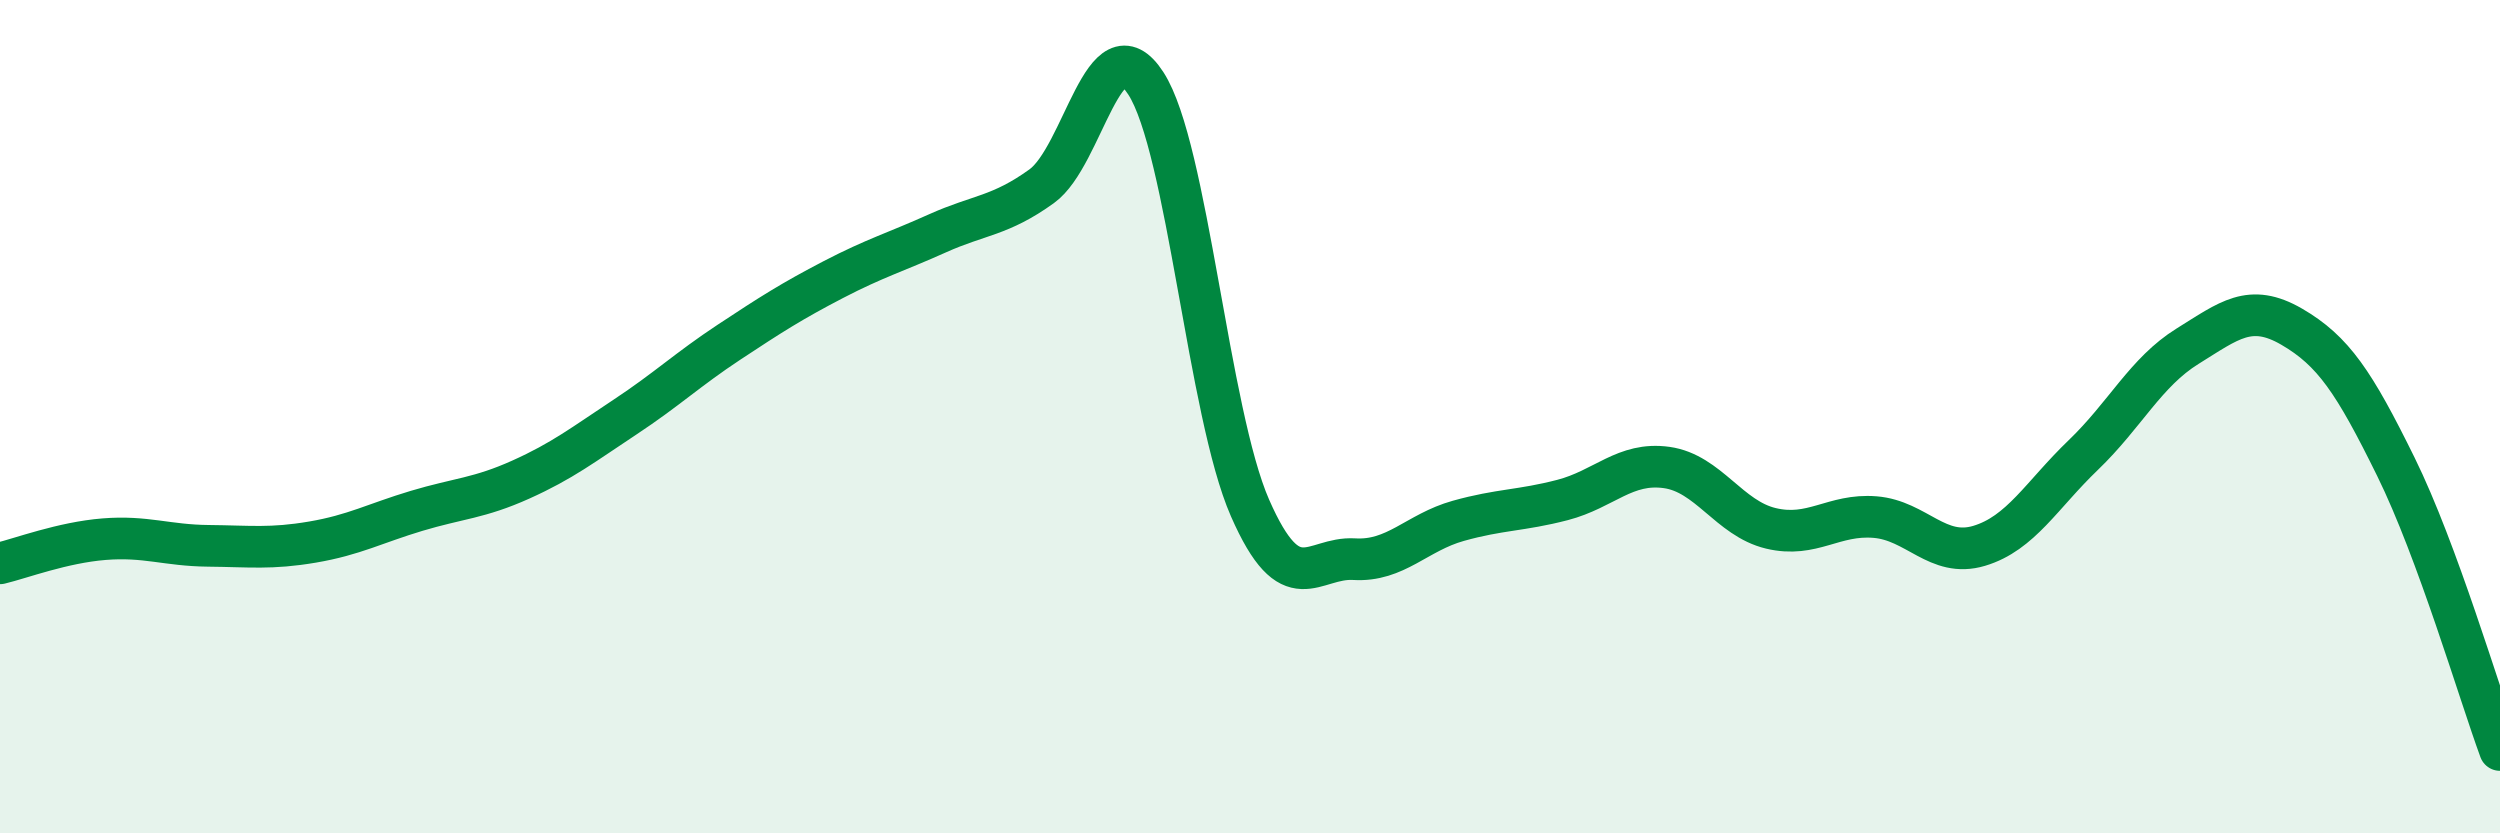
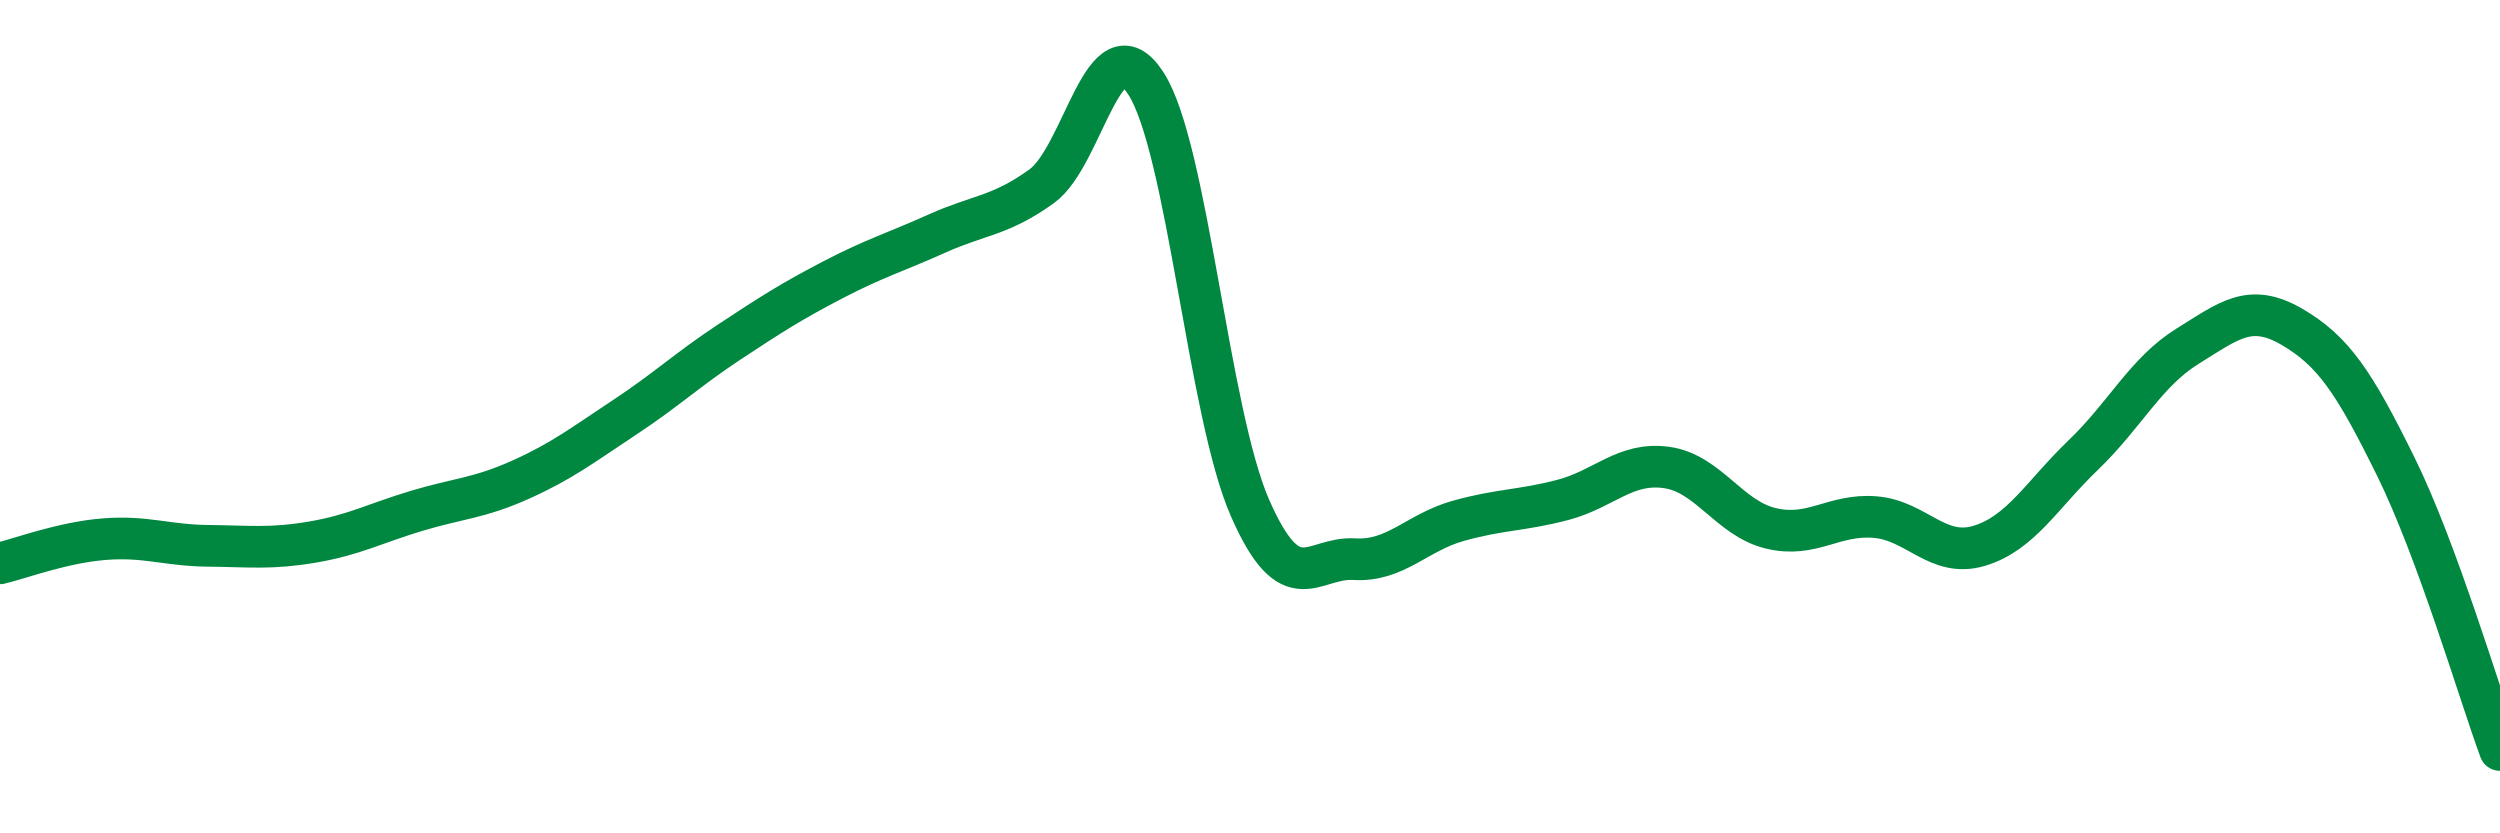
<svg xmlns="http://www.w3.org/2000/svg" width="60" height="20" viewBox="0 0 60 20">
-   <path d="M 0,13.52 C 0.5,13.4 1.5,13.02 2.5,12.94 C 3.5,12.86 4,13.09 5,13.1 C 6,13.11 6.5,13.18 7.5,13.01 C 8.5,12.84 9,12.56 10,12.26 C 11,11.96 11.5,11.96 12.5,11.51 C 13.5,11.06 14,10.67 15,10.01 C 16,9.35 16.5,8.87 17.5,8.21 C 18.5,7.55 19,7.23 20,6.71 C 21,6.19 21.5,6.05 22.5,5.6 C 23.5,5.15 24,5.19 25,4.47 C 26,3.75 26.5,0.46 27.5,2 C 28.5,3.54 29,9.91 30,12.19 C 31,14.47 31.5,13.36 32.5,13.42 C 33.5,13.48 34,12.78 35,12.5 C 36,12.22 36.5,12.26 37.5,12 C 38.5,11.74 39,11.08 40,11.22 C 41,11.36 41.5,12.44 42.5,12.68 C 43.5,12.92 44,12.33 45,12.41 C 46,12.49 46.5,13.4 47.5,13.1 C 48.5,12.8 49,11.88 50,10.92 C 51,9.96 51.5,8.93 52.5,8.31 C 53.5,7.69 54,7.26 55,7.84 C 56,8.42 56.5,9.17 57.5,11.2 C 58.5,13.23 59.5,16.64 60,18L60 20L0 20Z" fill="#008740" opacity="0.1" stroke-linecap="round" stroke-linejoin="round" />
  <path d="M 0,13.52 C 0.5,13.4 1.5,13.02 2.5,12.94 C 3.5,12.86 4,13.09 5,13.1 C 6,13.11 6.5,13.18 7.5,13.01 C 8.5,12.84 9,12.56 10,12.26 C 11,11.96 11.5,11.96 12.5,11.51 C 13.5,11.06 14,10.67 15,10.01 C 16,9.35 16.5,8.87 17.5,8.21 C 18.5,7.55 19,7.23 20,6.71 C 21,6.19 21.5,6.05 22.5,5.6 C 23.5,5.15 24,5.19 25,4.47 C 26,3.75 26.5,0.46 27.5,2 C 28.5,3.54 29,9.91 30,12.19 C 31,14.47 31.5,13.36 32.5,13.42 C 33.5,13.48 34,12.78 35,12.5 C 36,12.22 36.5,12.26 37.5,12 C 38.5,11.74 39,11.08 40,11.22 C 41,11.36 41.5,12.44 42.5,12.68 C 43.5,12.92 44,12.33 45,12.41 C 46,12.49 46.5,13.4 47.5,13.1 C 48.5,12.8 49,11.88 50,10.92 C 51,9.96 51.5,8.93 52.5,8.31 C 53.5,7.69 54,7.26 55,7.84 C 56,8.42 56.5,9.17 57.5,11.2 C 58.5,13.23 59.5,16.64 60,18" stroke="#008740" stroke-width="1" fill="none" stroke-linecap="round" stroke-linejoin="round" />
</svg>